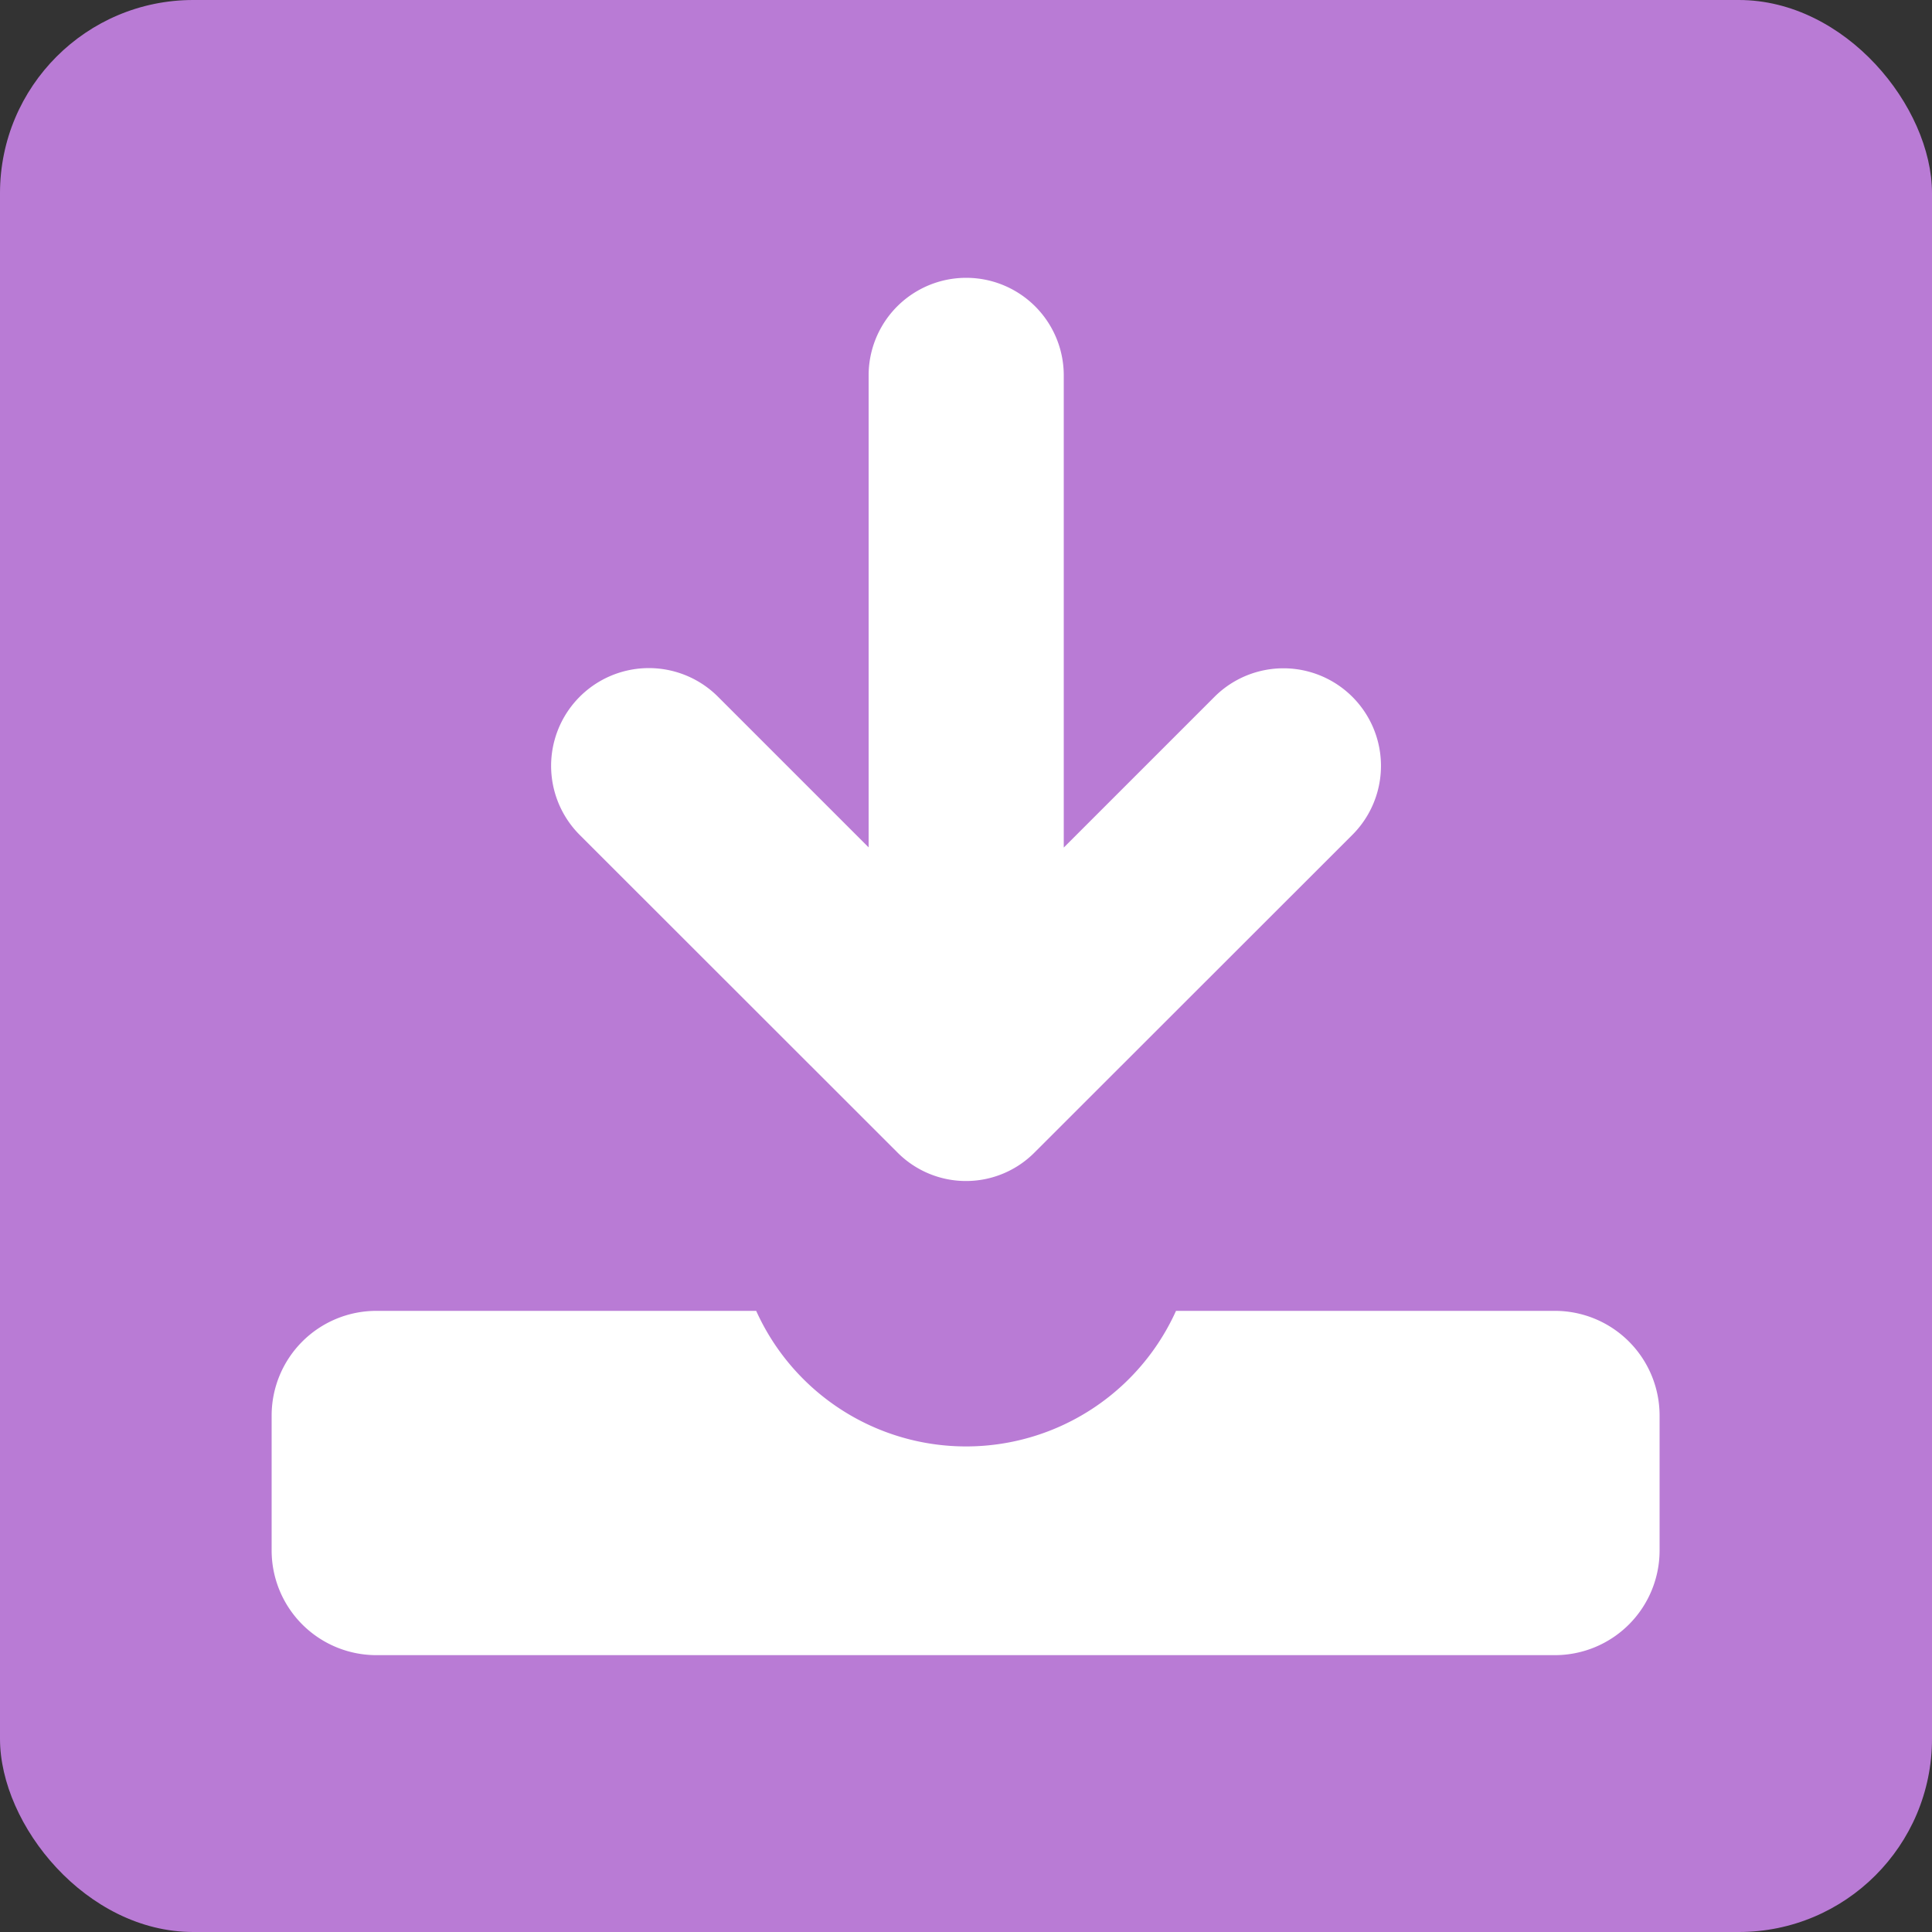
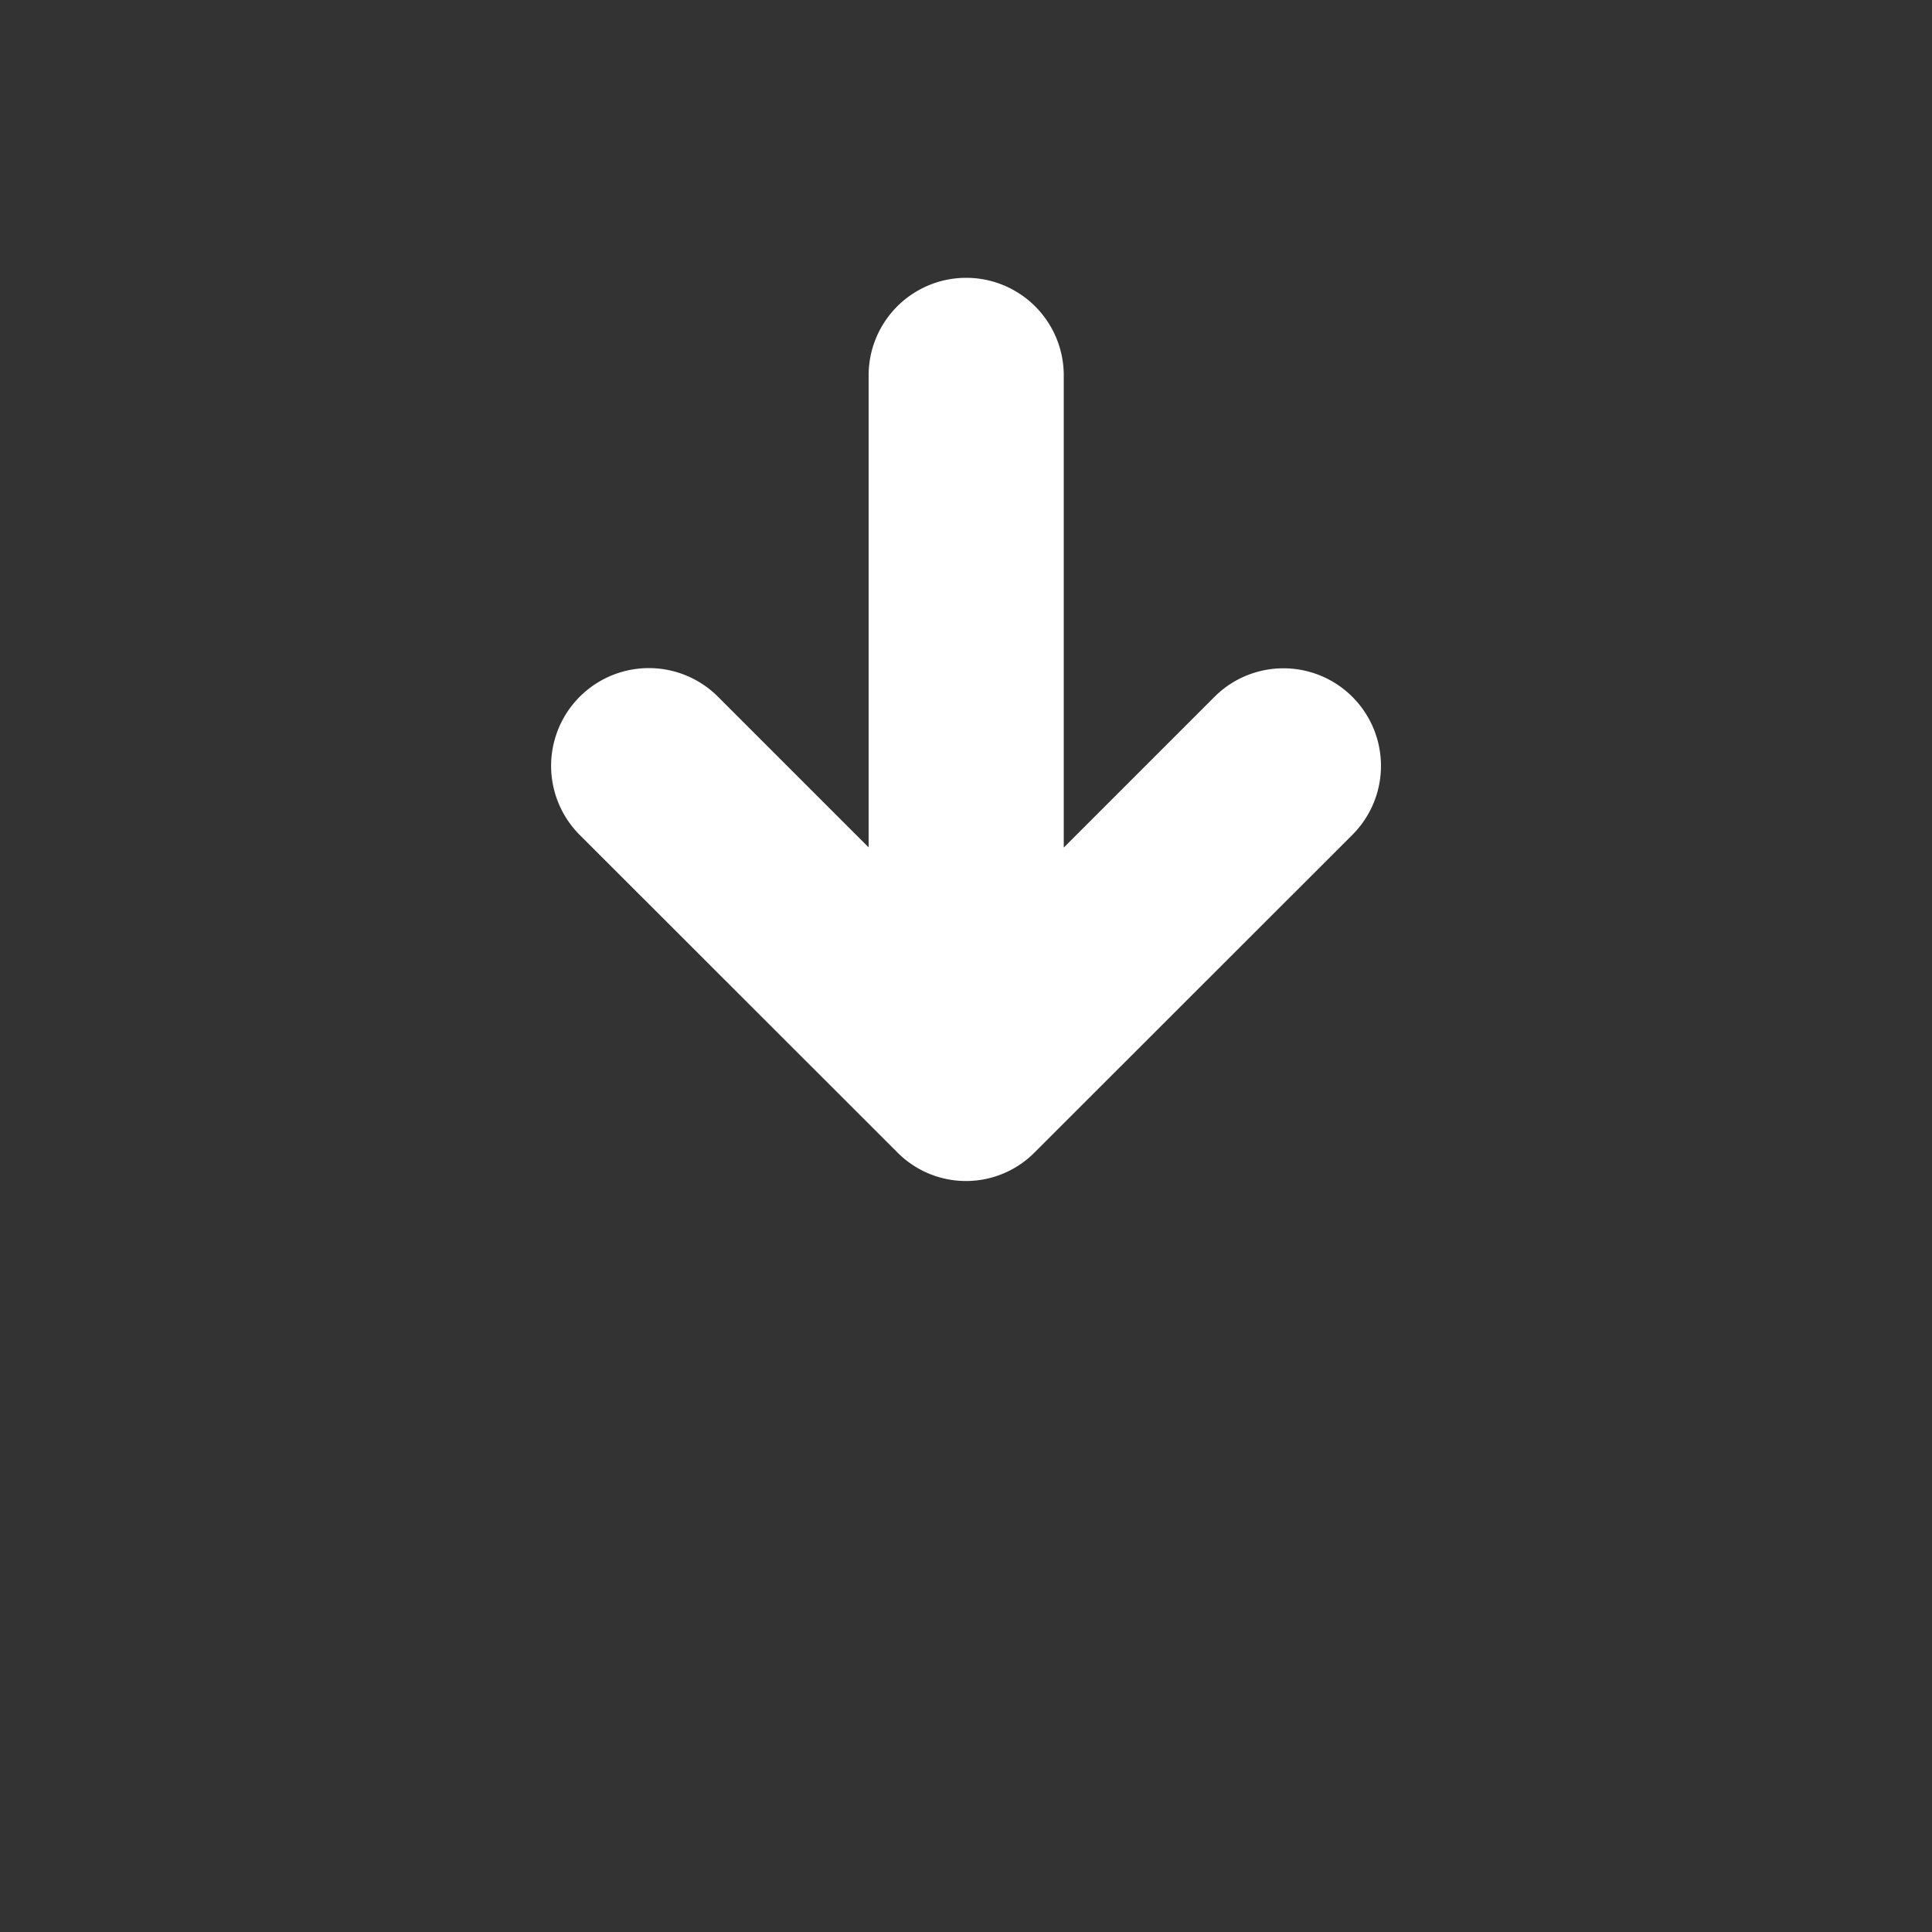
<svg xmlns="http://www.w3.org/2000/svg" viewBox="0 0 100 100">
  <rect x="0" y="0" width="100" height="100" fill="#333333" stroke="none" />
  <defs>
    <style>.cls-1{fill:#b97bd5;}.cls-2{fill:#fff;}</style>
  </defs>
  <g id="レイヤー_2" data-name="レイヤー 2">
-     <rect class="cls-1" width="100" height="100" rx="10" />
-   </g>
+     </g>
  <g id="ダウンロード">
    <path class="cls-2" d="M46.43,59.63a5,5,0,0,0,7.14,0L70,43.21a5,5,0,1,0-7.14-7.14h0l-7.8,7.8V19.43a5.05,5.05,0,1,0-10.1,0V43.86l-7.79-7.79A5.05,5.05,0,1,0,30,43.21Z" />
-     <path class="cls-2" d="M80.52,67.85H60.87a11.92,11.92,0,0,1-21.73,0H19.48a5.42,5.42,0,0,0-5.42,5.41v7a5.42,5.42,0,0,0,5.42,5.41h61a5.42,5.42,0,0,0,5.42-5.41v-7A5.42,5.42,0,0,0,80.52,67.85Z" />
  </g>
</svg>